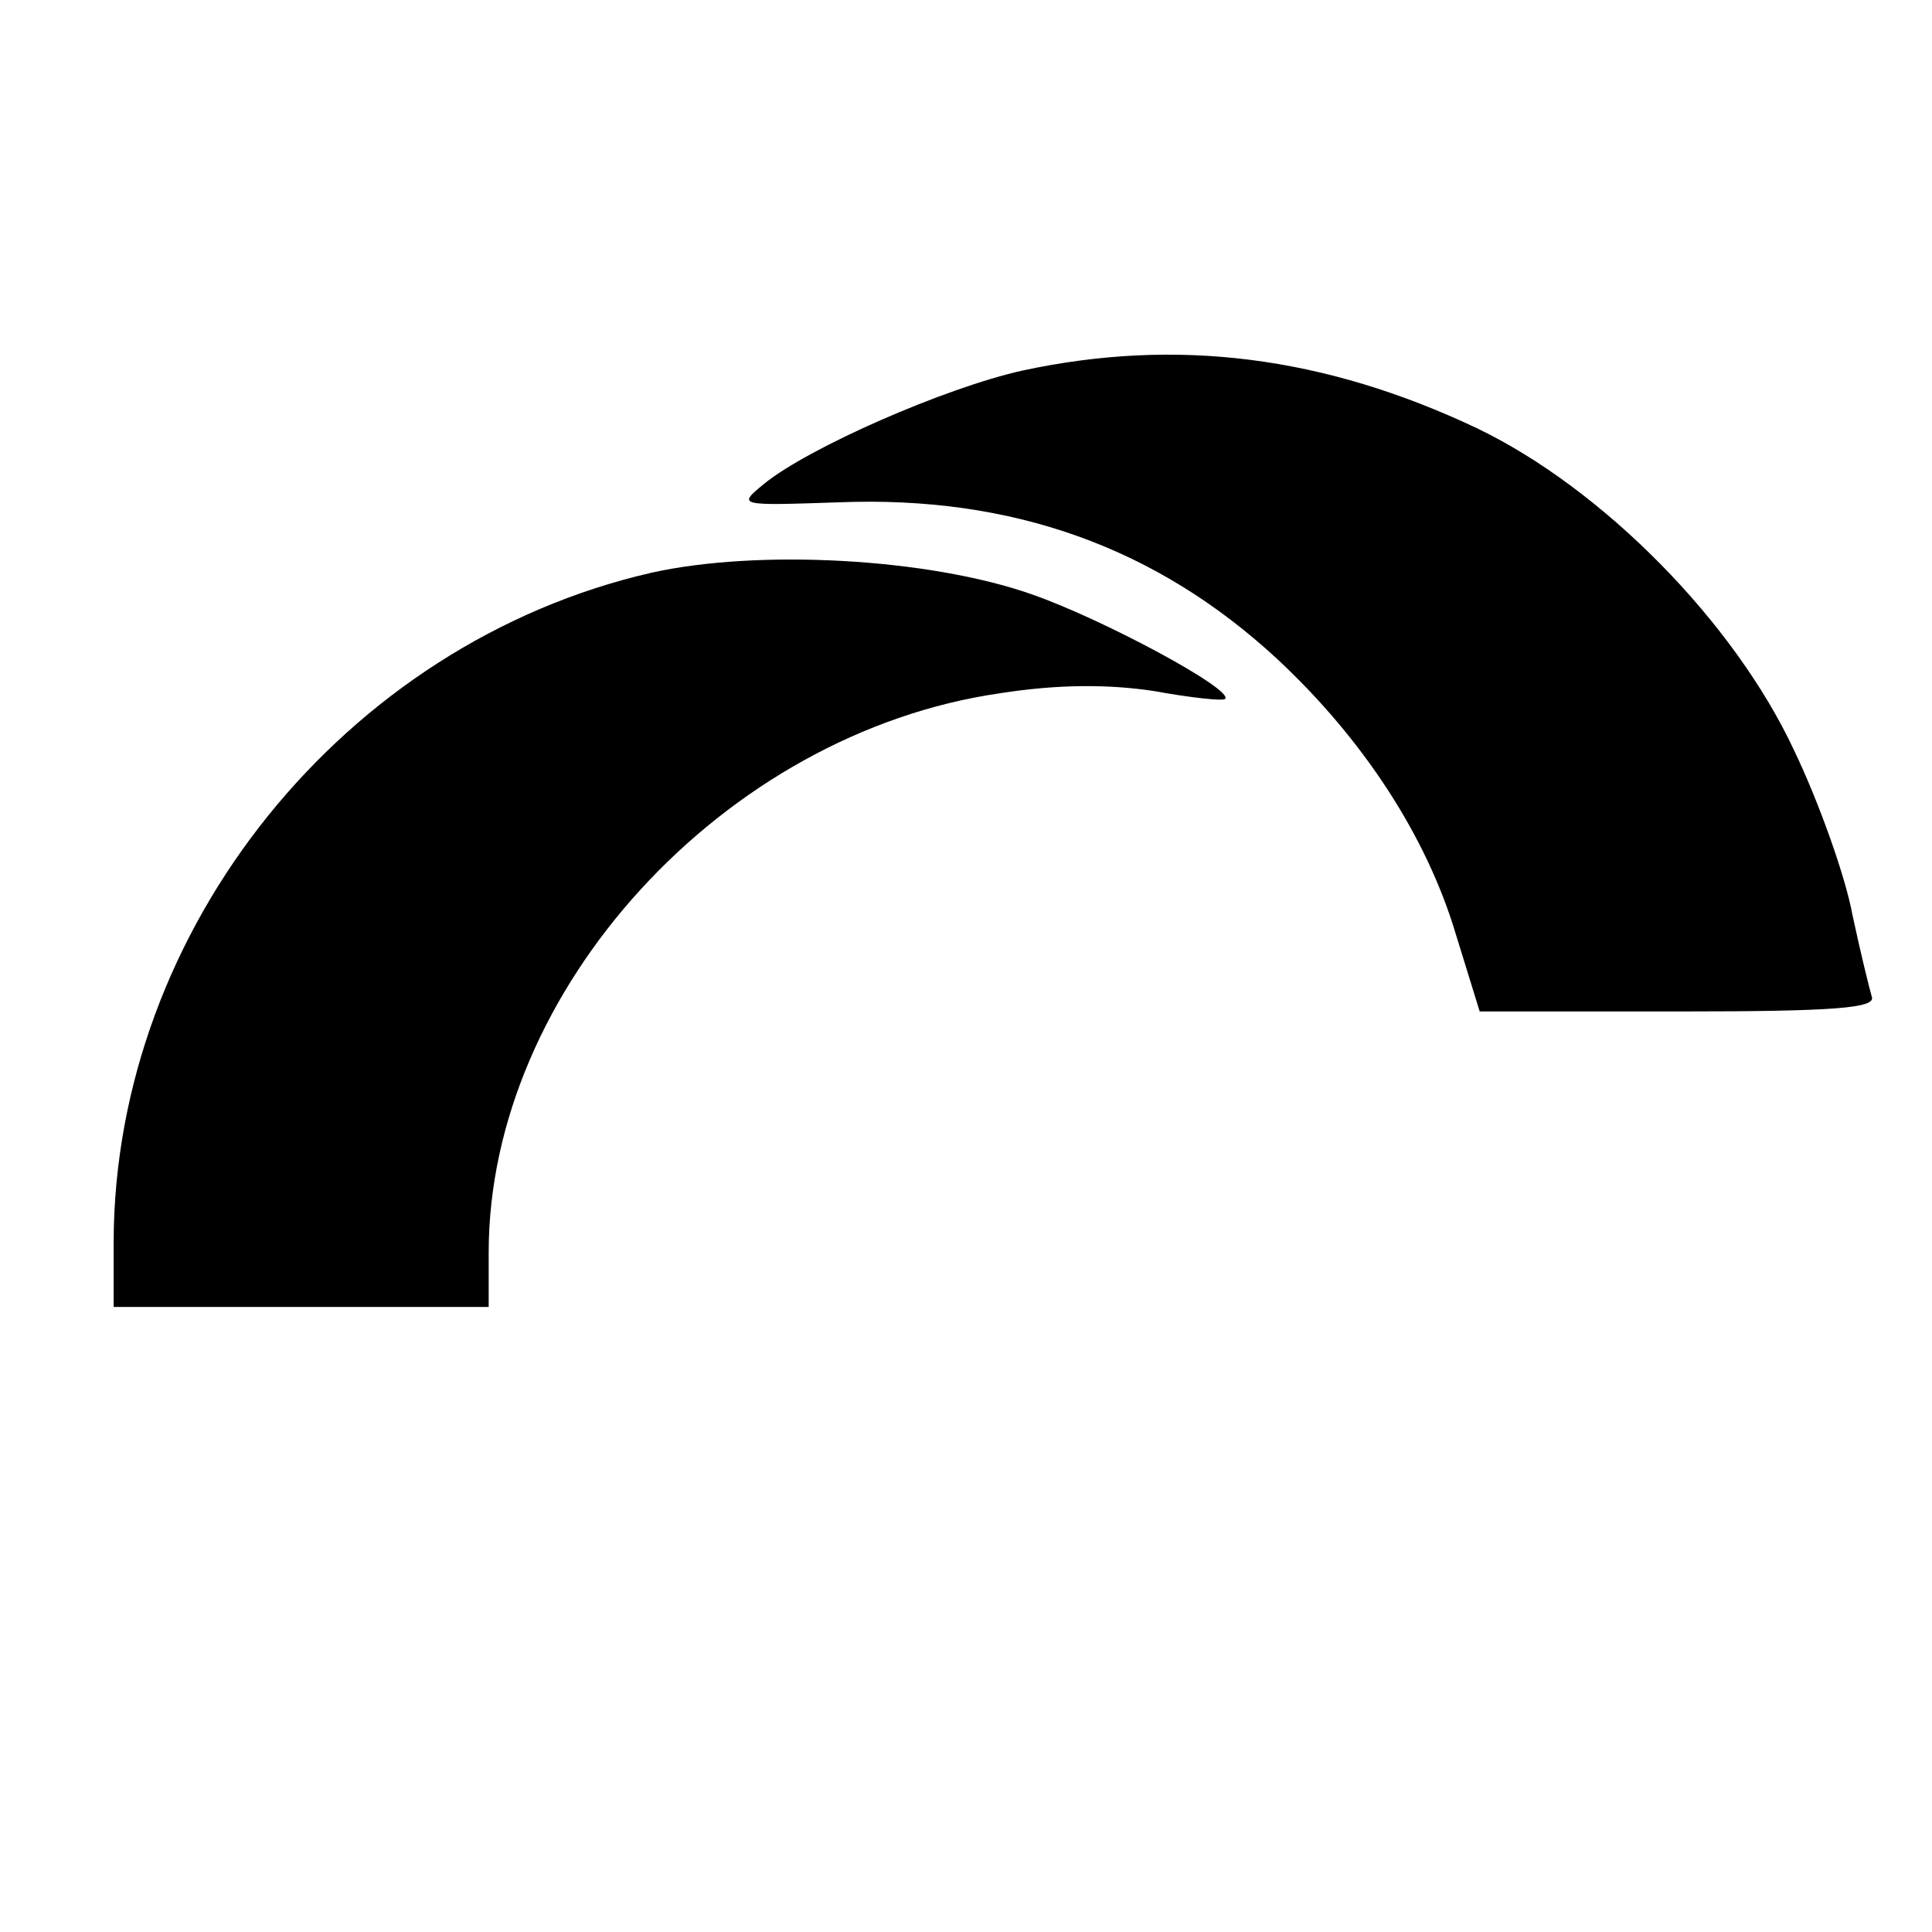
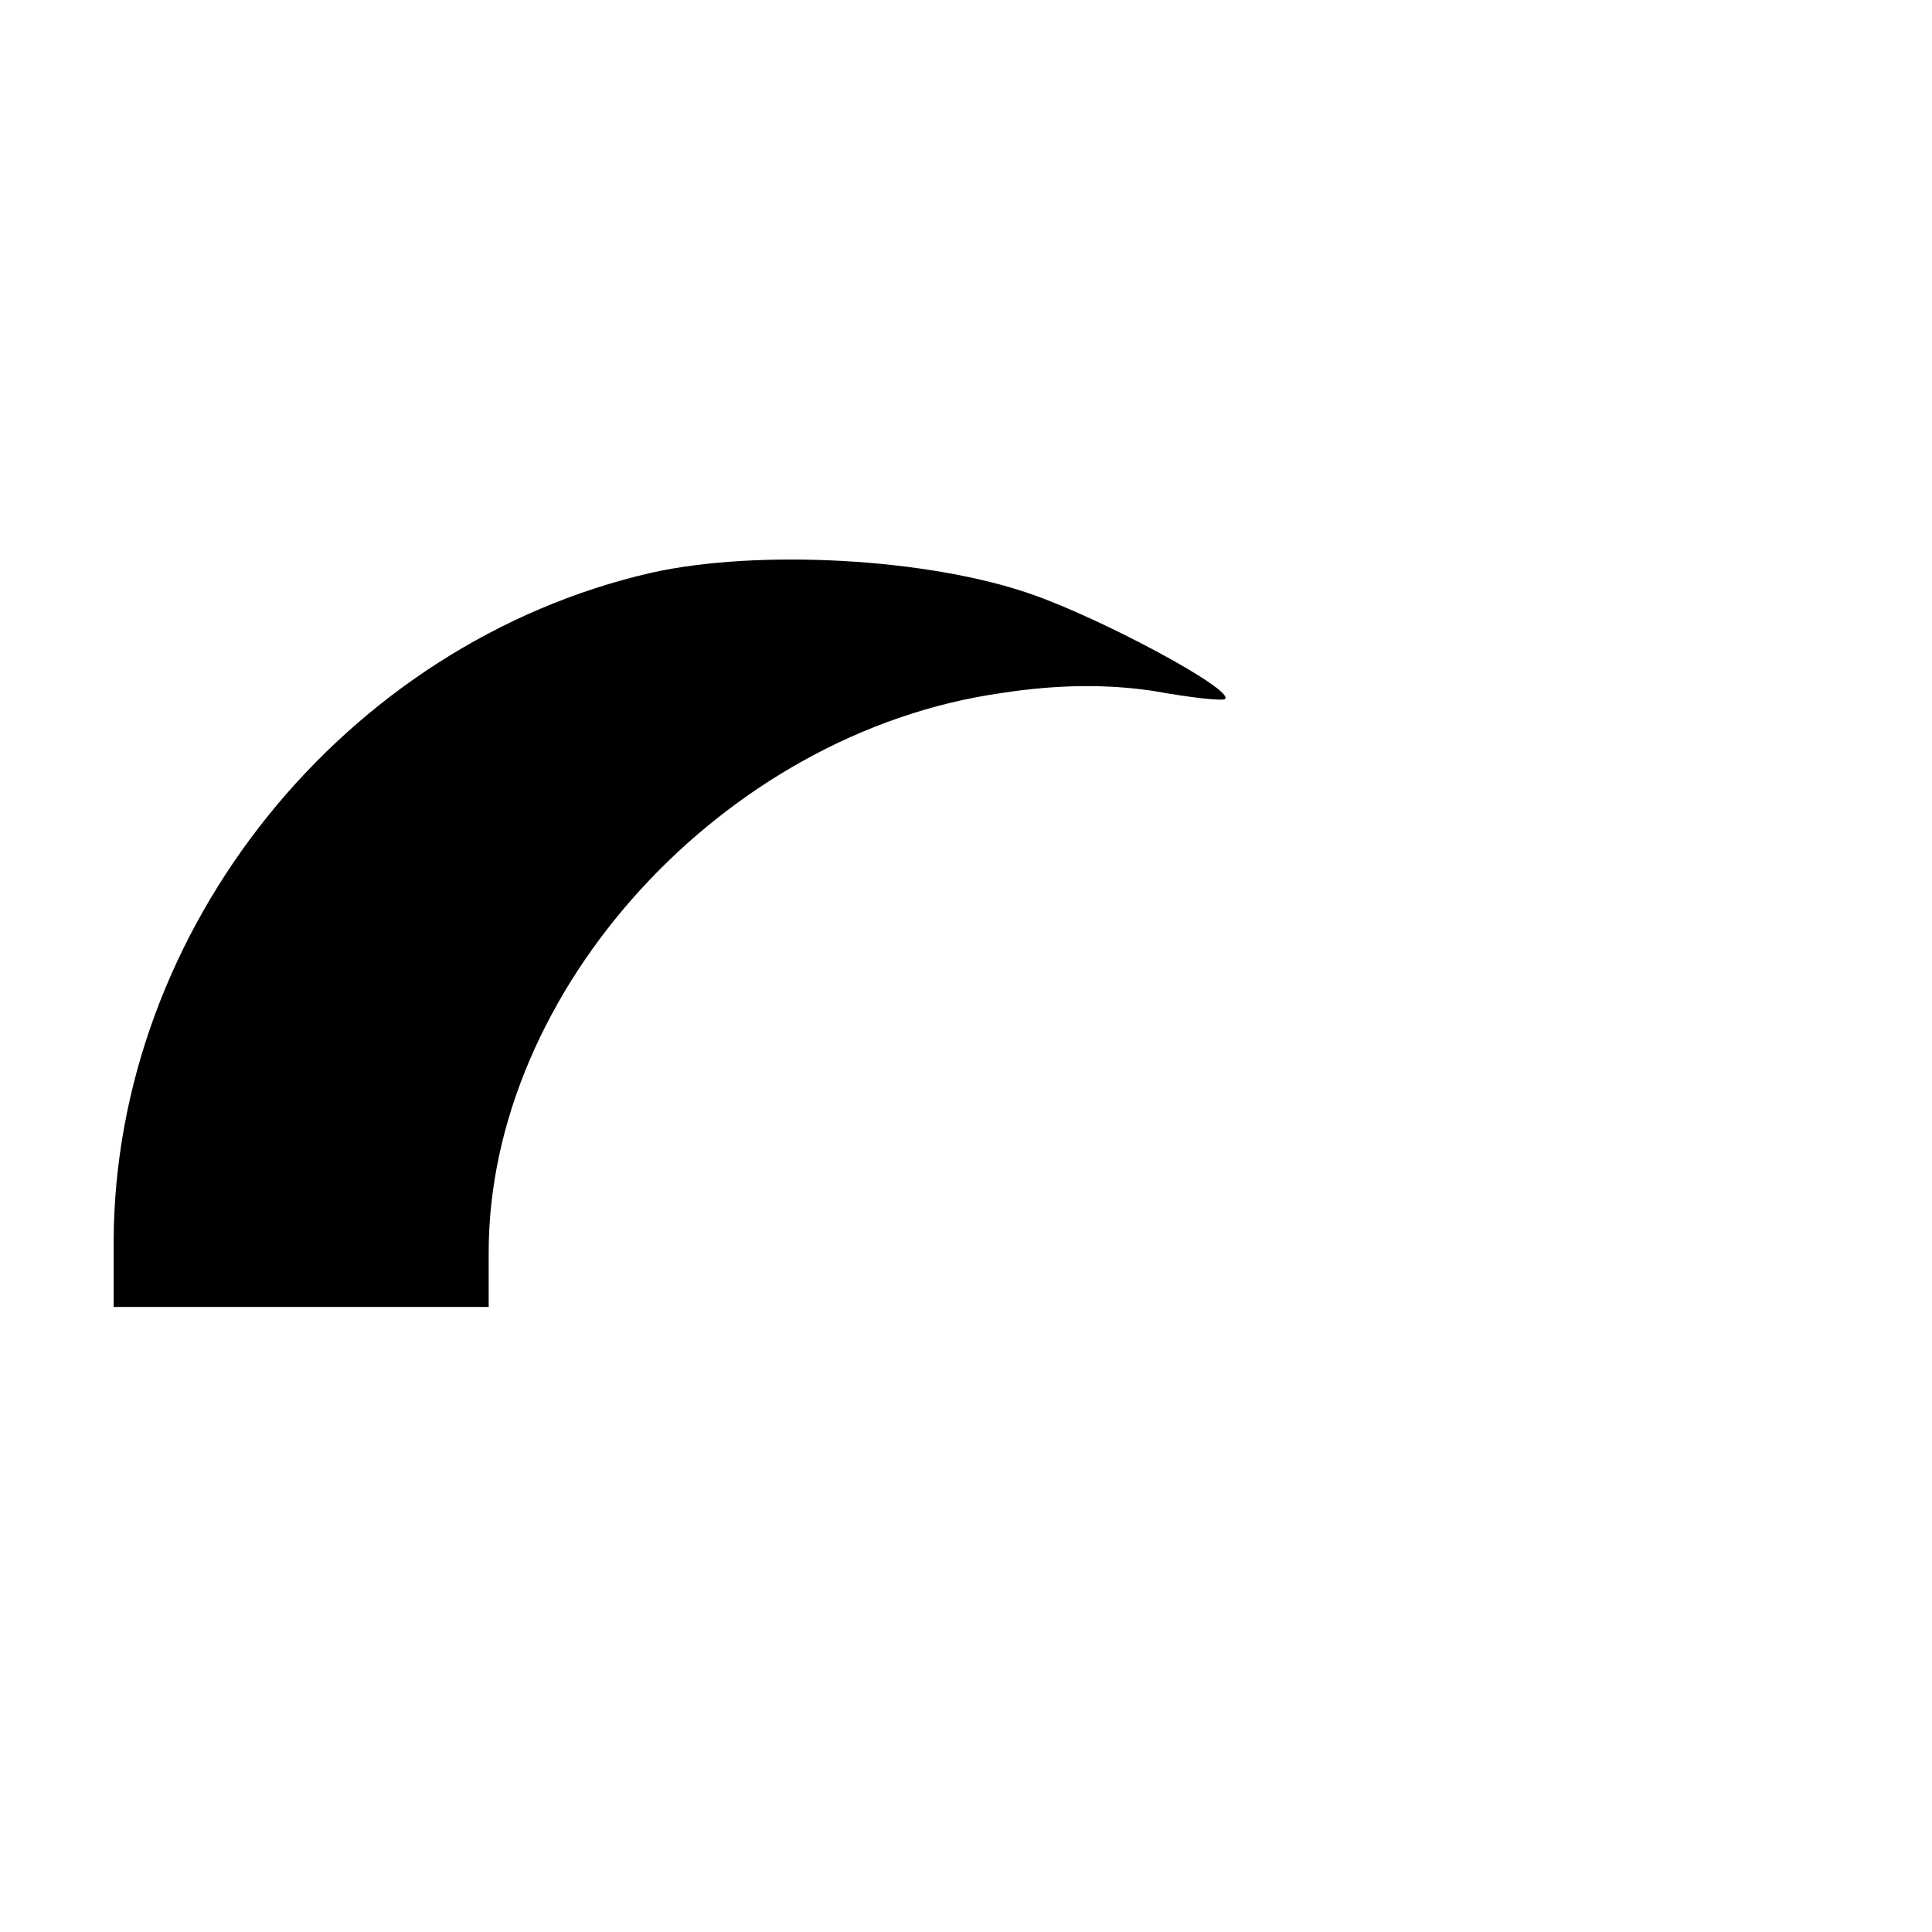
<svg xmlns="http://www.w3.org/2000/svg" version="1.0" width="170pt" height="170pt" viewBox="0 0 170 170" preserveAspectRatio="xMidYMid meet">
  <g transform="translate(0,170) scale(0.1,-0.1)" fill="#000000" stroke="none">
-     <path d="M900 1374 c-68 -15 -189 -68 -228 -100 -23 -19 -23 -19 66 -16 152 6 279 -39 386 -138 75 -70 131 -155 157 -242 l21 -68 175 0 c138 0 174 3 170 13 -2 7 -10 39 -17 72 -6 33 -29 98 -51 144 -53 114 -169 231 -279 284 -135 64 -265 80 -400 51z" />
    <path d="M573 1196 c-270 -62 -472 -313 -473 -588 l0 -58 165 0 165 0 0 48 c0 231 207 457 450 492 51 8 95 8 135 2 33 -6 61 -9 63 -7 8 8 -107 70 -170 92 -91 32 -241 40 -335 19z" />
  </g>
</svg>